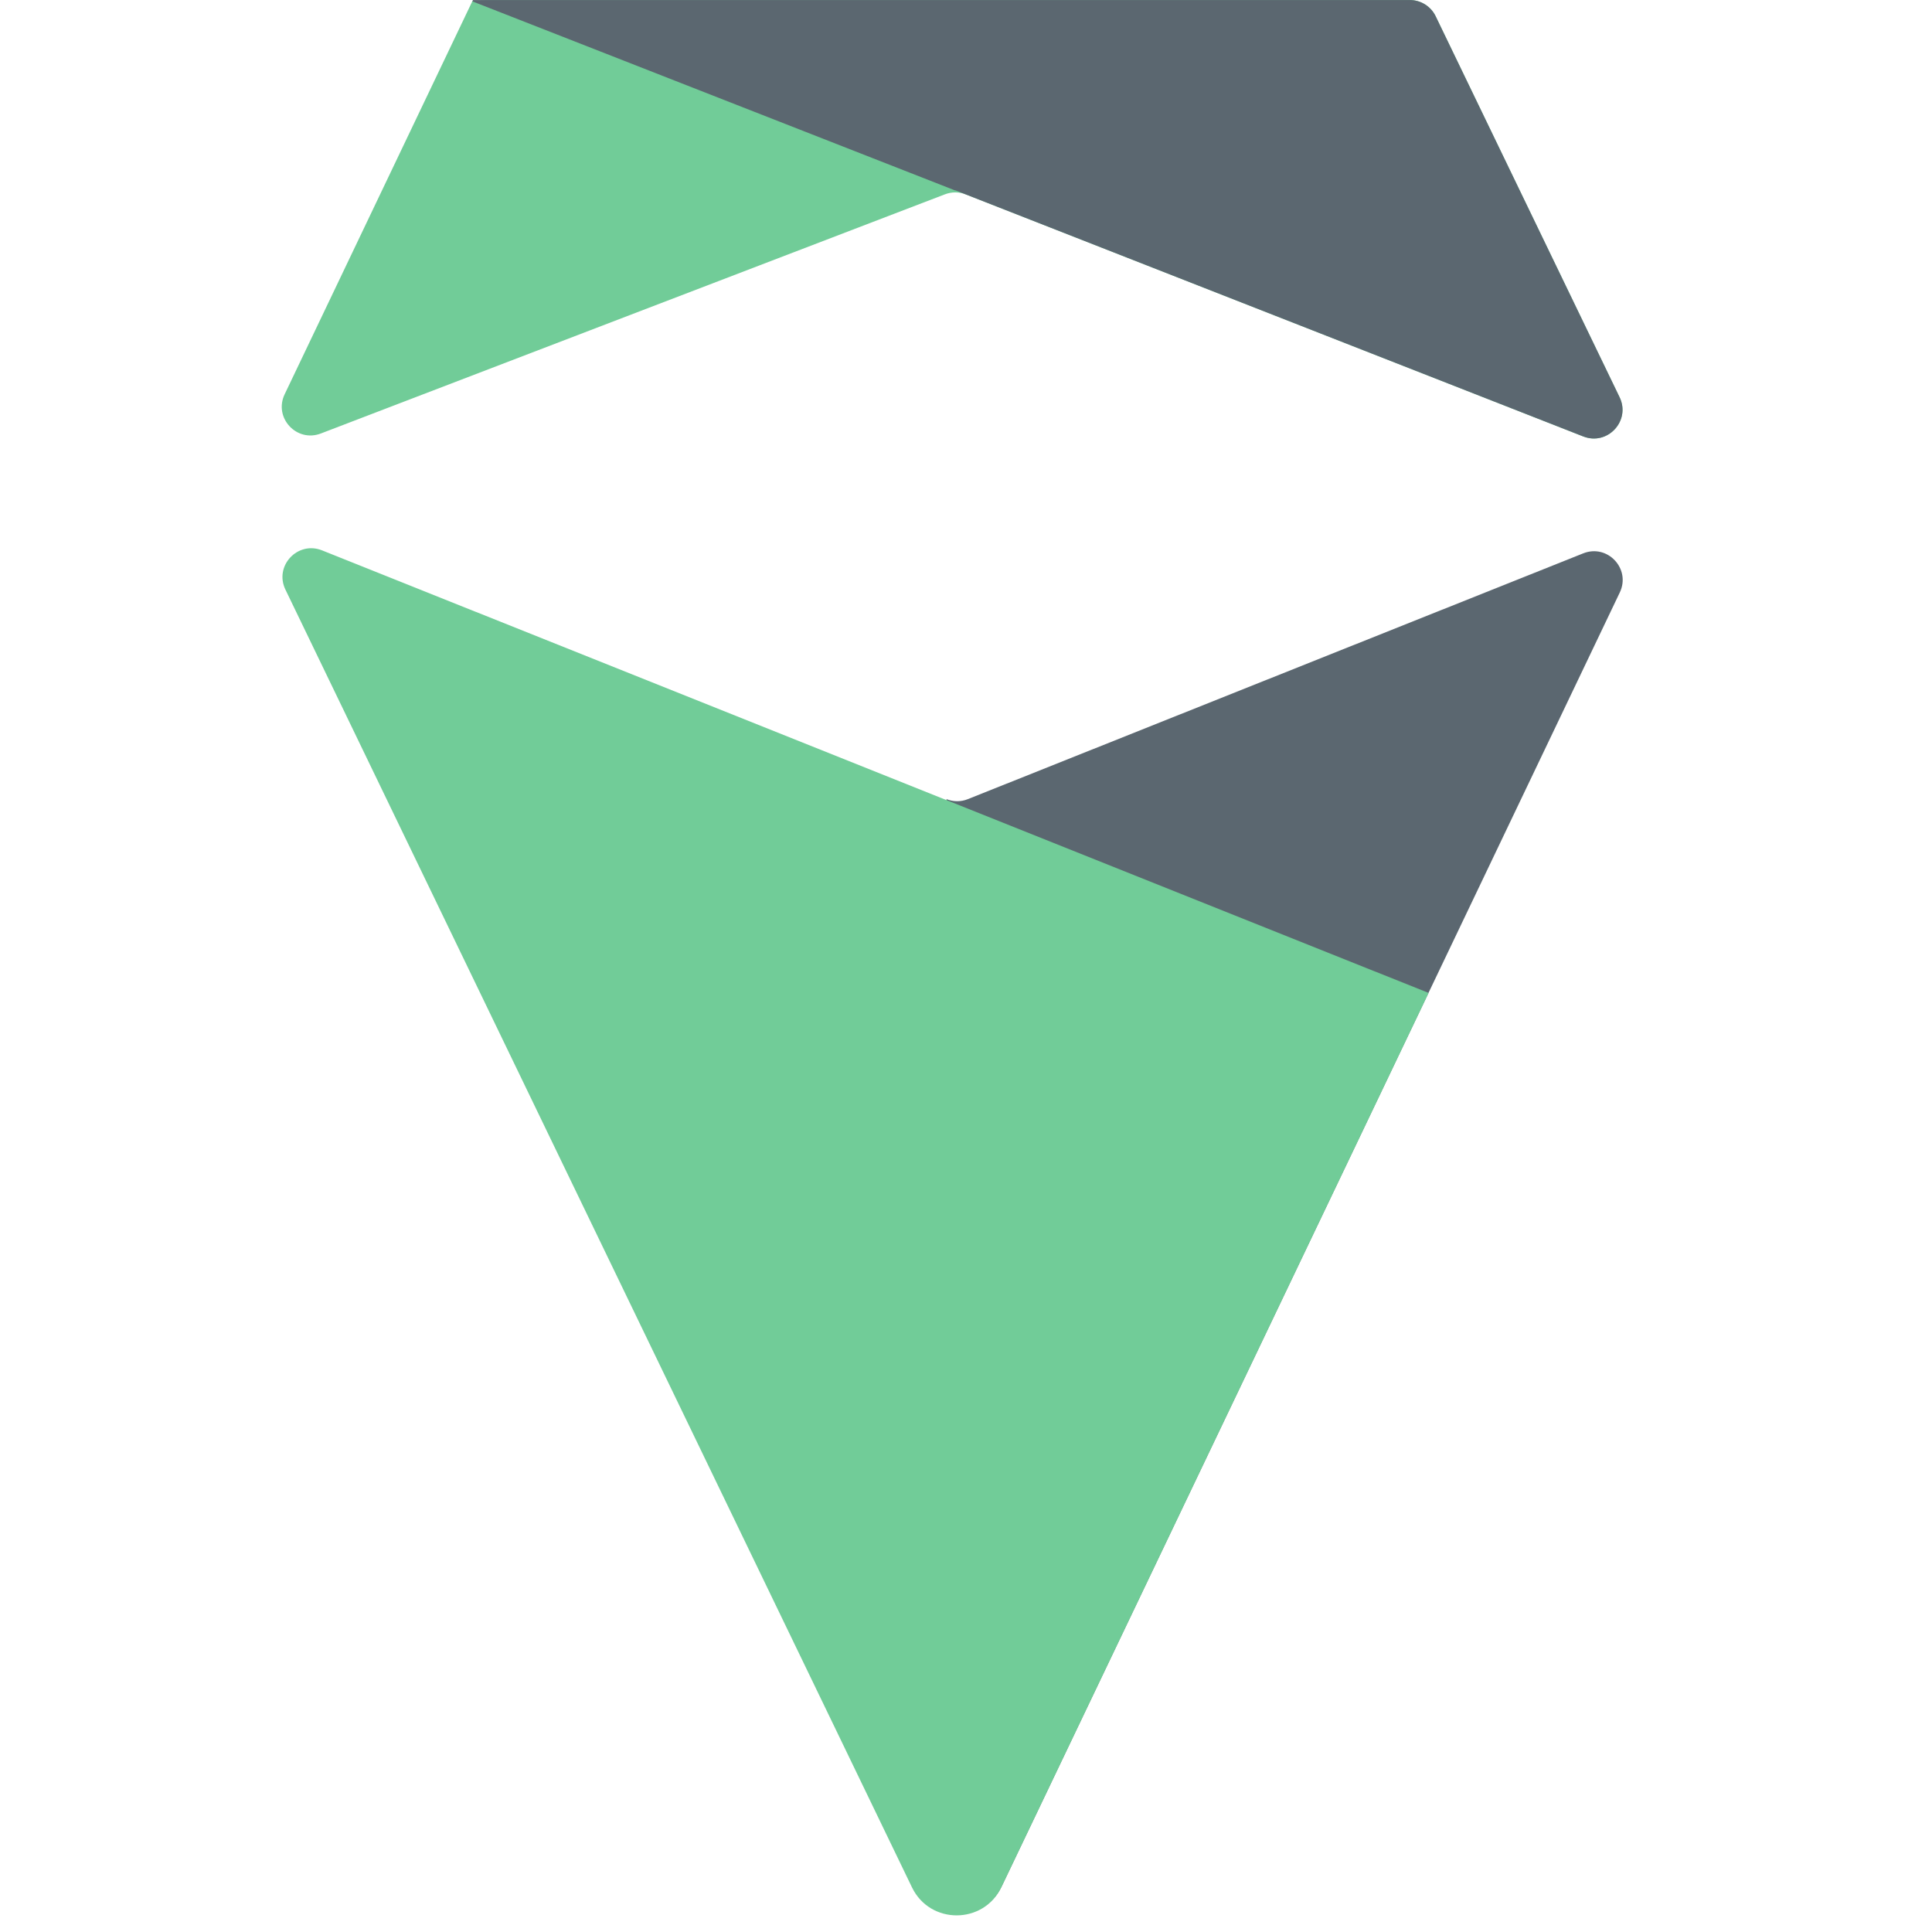
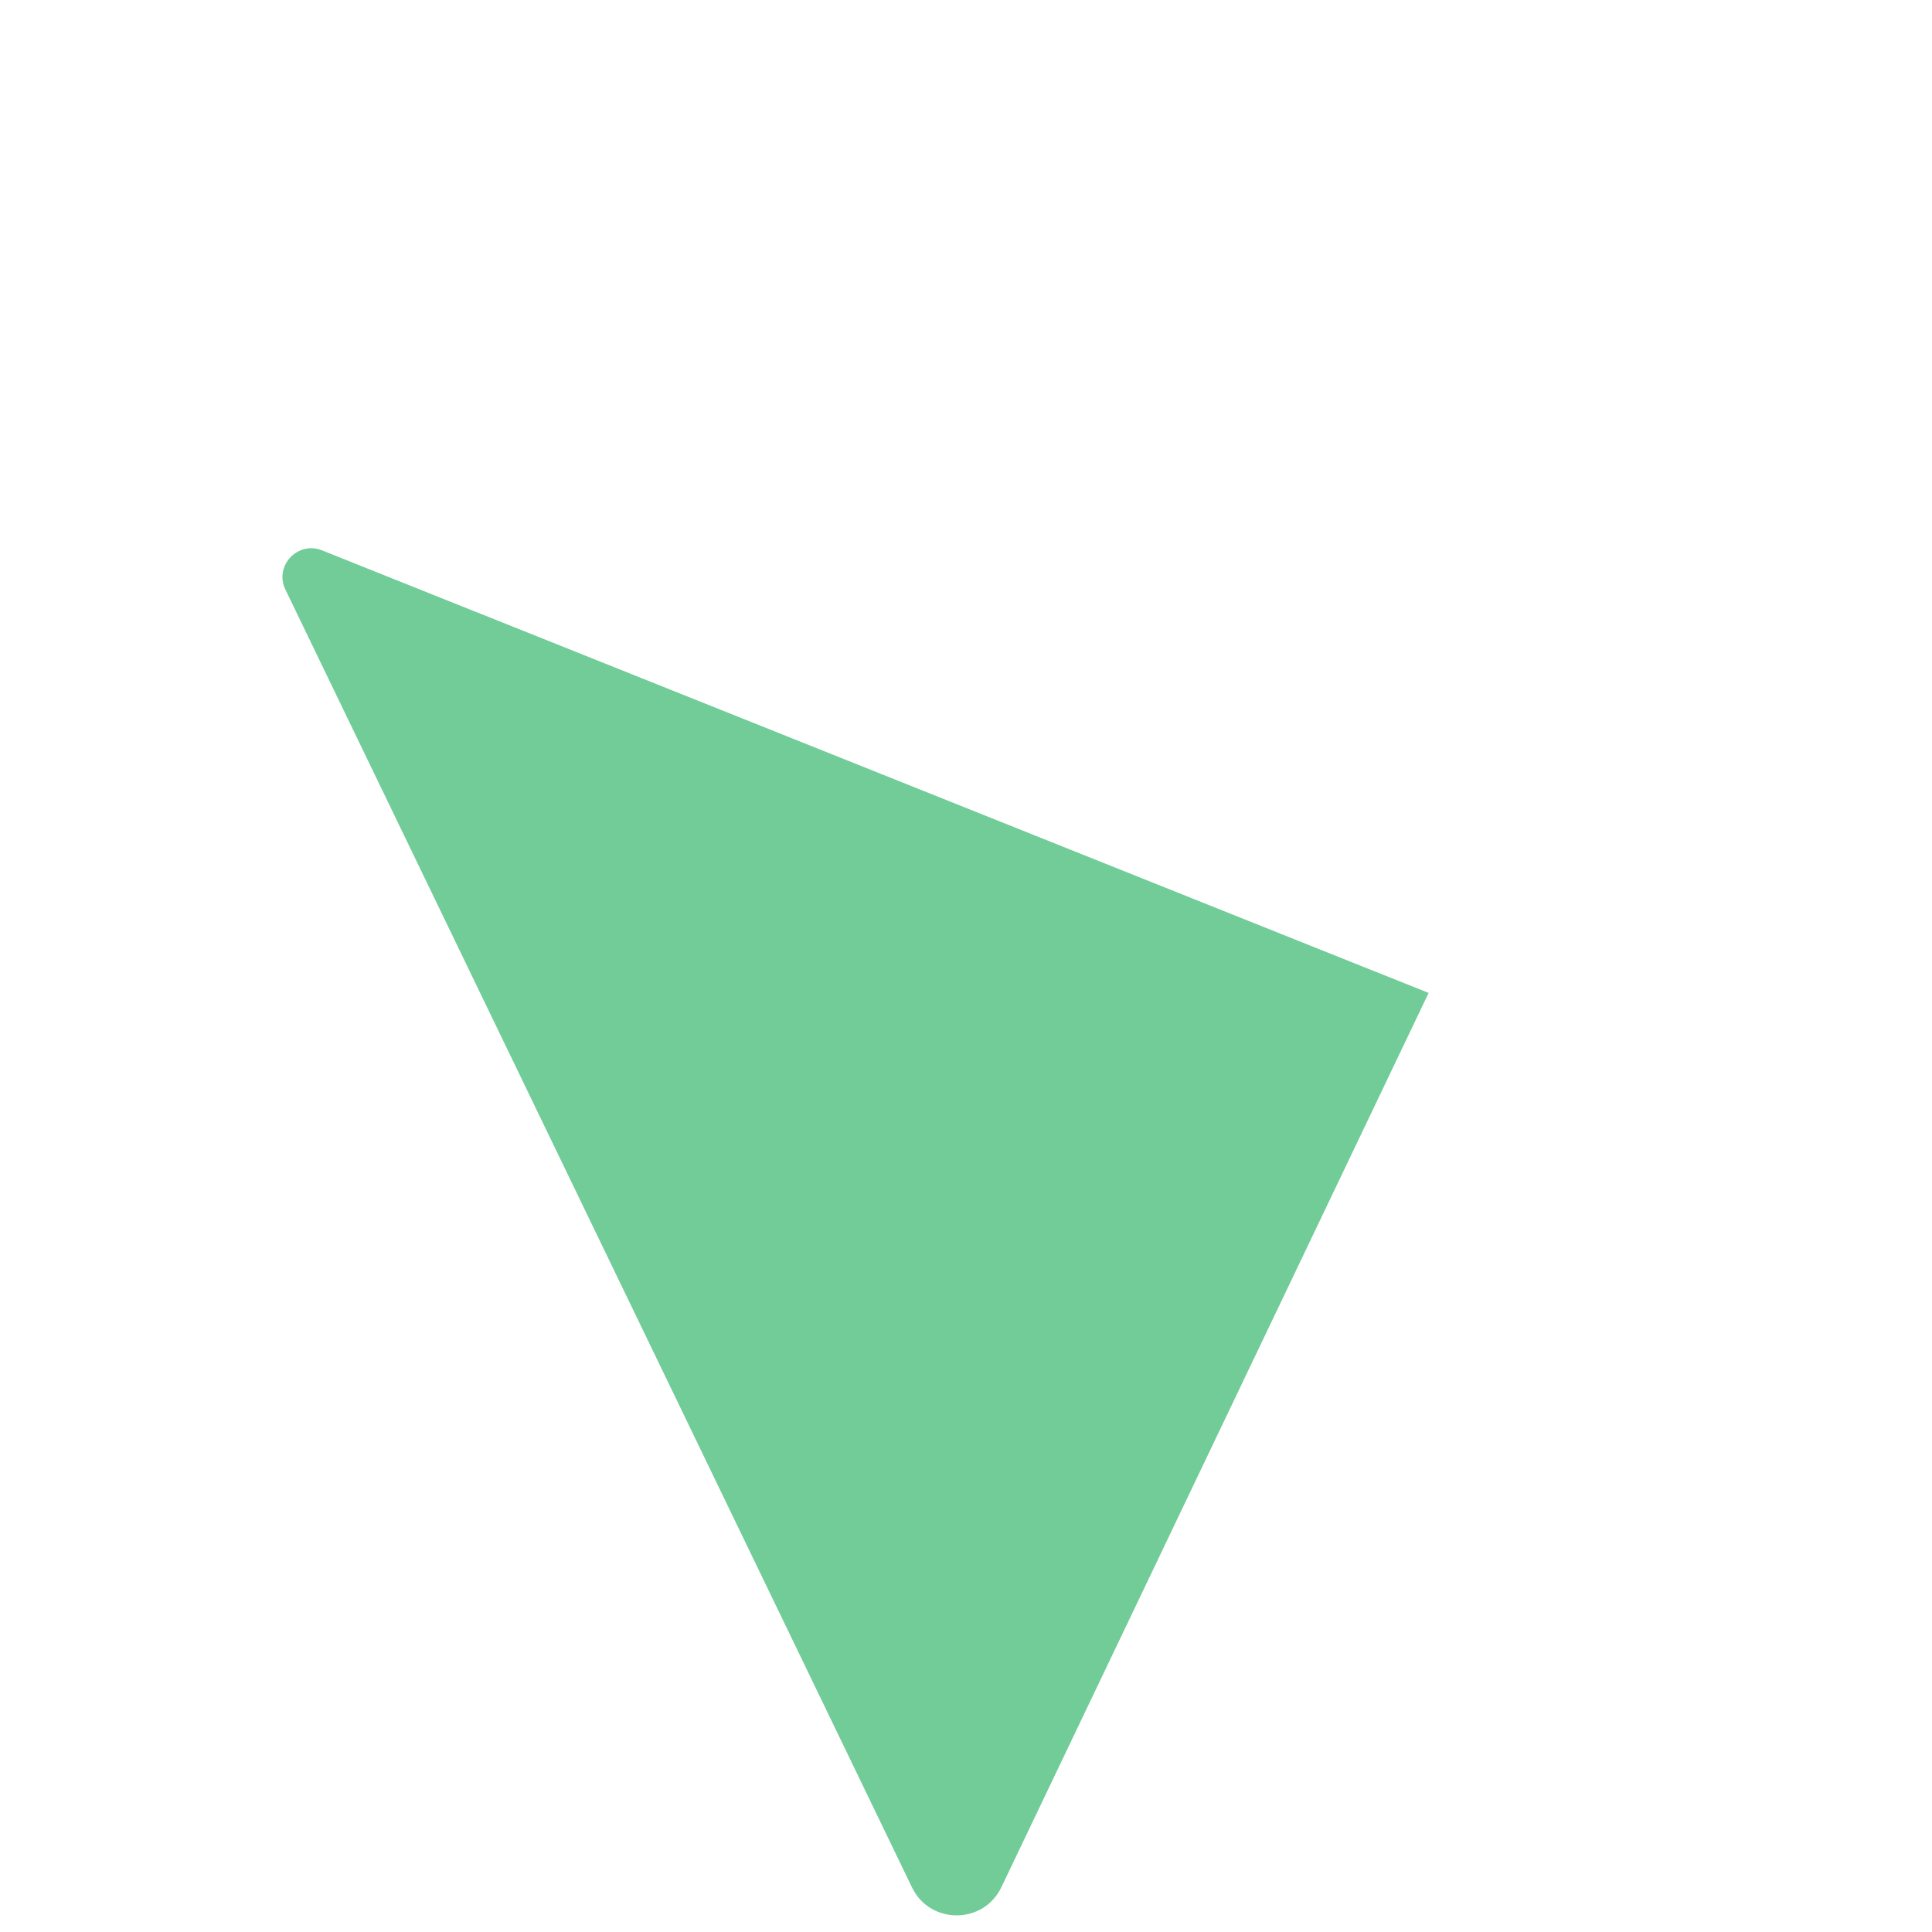
<svg xmlns="http://www.w3.org/2000/svg" width="228px" height="228px" viewBox="0 0 228 228" version="1.1">
  <title>favicon</title>
  <g id="Desktop" stroke="none" stroke-width="1" fill="none" fill-rule="evenodd">
    <g id="Font-Specs" transform="translate(-1469, -3500)">
      <g id="favicon" transform="translate(1469, 3500)">
        <rect id="Rectangle" x="0" y="0" width="228" height="228" />
        <g id="Group" transform="translate(33.25, 0)">
-           <path d="M74.413,222.651 C76.548,227.069 82.843,227.05 84.954,222.626 L157.906,69.918 C159.237,67.126 156.458,64.156 153.586,65.304 L80.966,94.309 C80.156,94.634 79.26,94.634 78.45,94.309" id="Fill-22" fill="#5B6770" />
-           <path d="M22.505,0.117 L0.342,46.53 C-0.978,49.297 1.753,52.255 4.618,51.156 L78.27,22.93 C79.061,22.63 79.933,22.63 80.724,22.943 L153.59,51.506 C156.462,52.635 159.223,49.653 157.879,46.873 L136.176,1.921 C135.611,0.749 134.421,-1.14752652e-12 133.12,-1.14752652e-12 L24.708,-1.14752652e-12 C23.401,-1.14752652e-12 23.444,0.117 22.505,0.117" id="Fill-24" fill="#71CC98" />
-           <path d="M22.493,0.158 L79.466,22.475 L79.497,22.463 L153.59,51.505 C156.462,52.634 159.223,49.652 157.879,46.872 L136.176,1.919 C135.611,0.747 134.421,0.005 133.12,0.005 L22.566,0.005 L22.493,0.158 Z" id="Fill-27" fill="#5B6770" />
          <path d="M135.345,117.178 L84.925,222.712 C82.808,227.136 76.512,227.149 74.377,222.737 L0.425,69.562 C-0.906,66.776 1.879,63.806 4.751,64.948 L135.345,117.178 Z" id="Fill-29" fill="#71CC98" />
        </g>
      </g>
    </g>
  </g>
</svg>